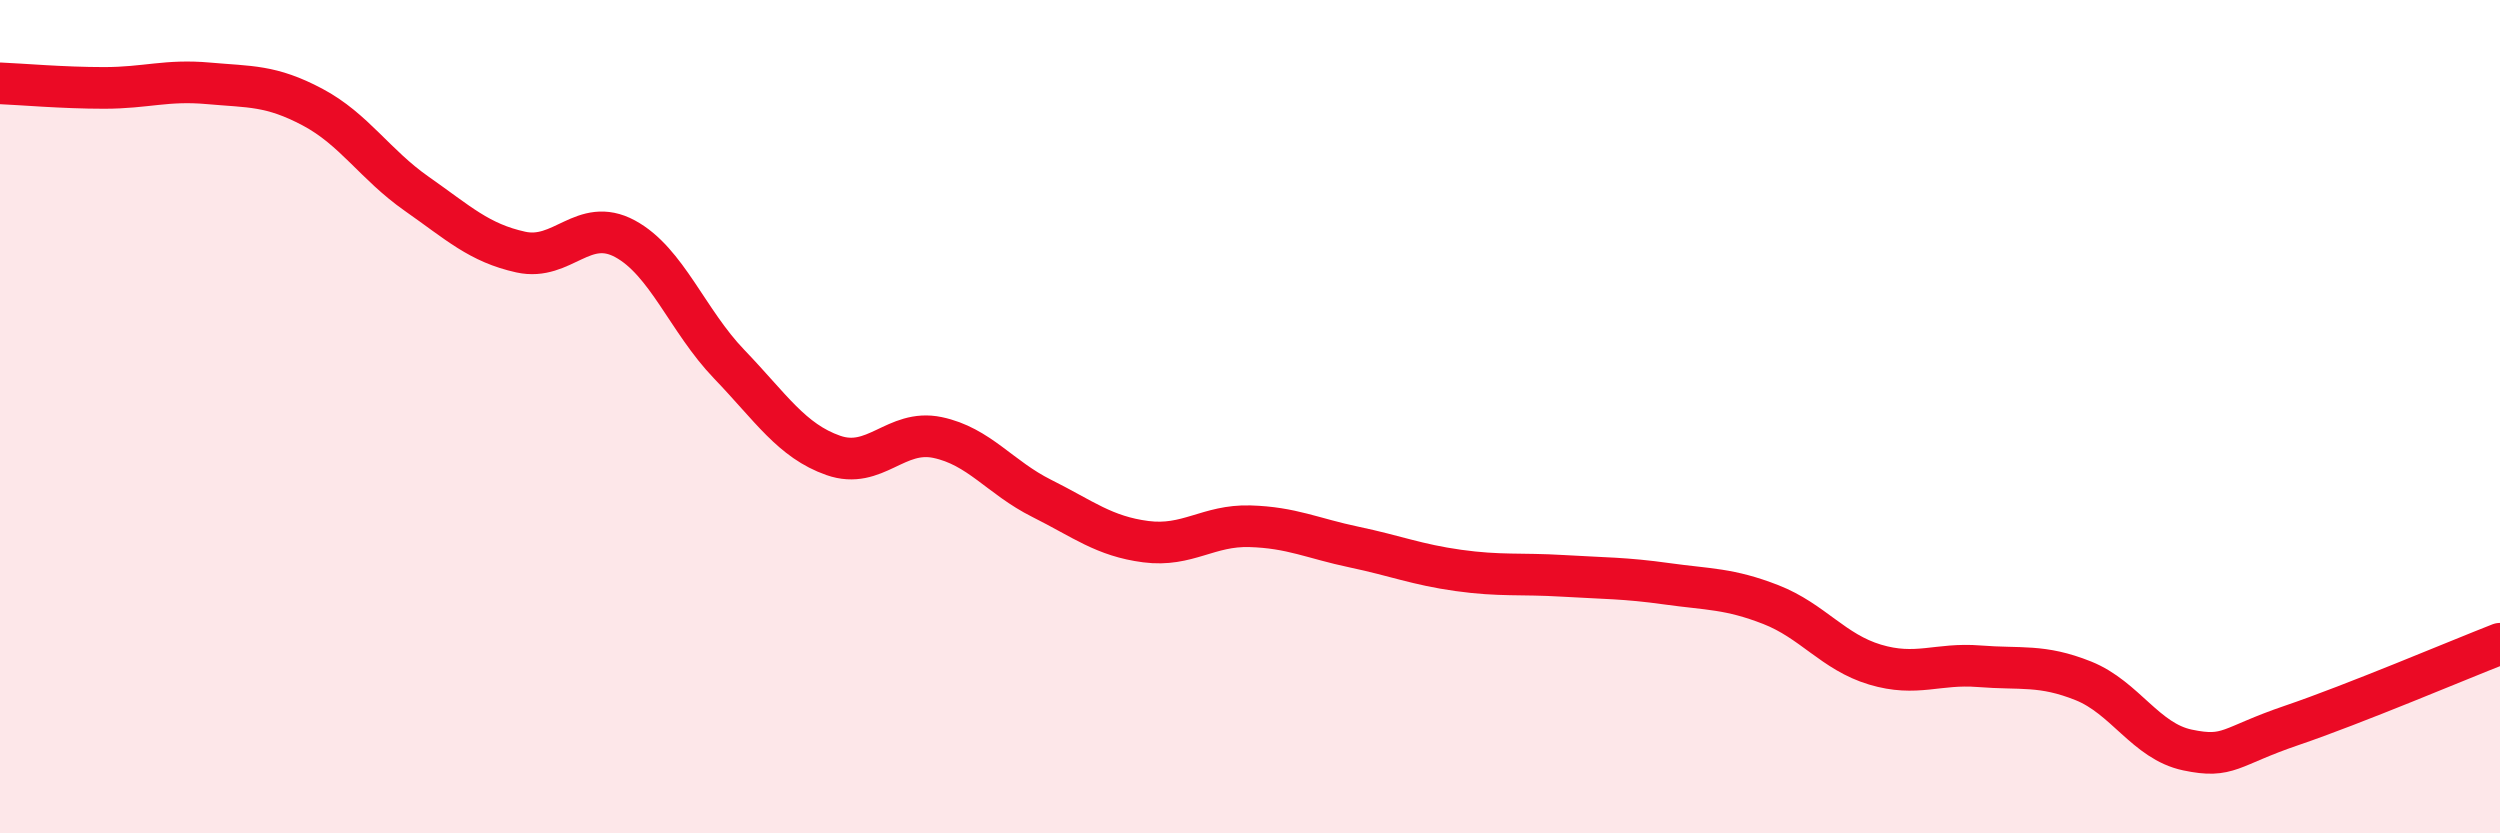
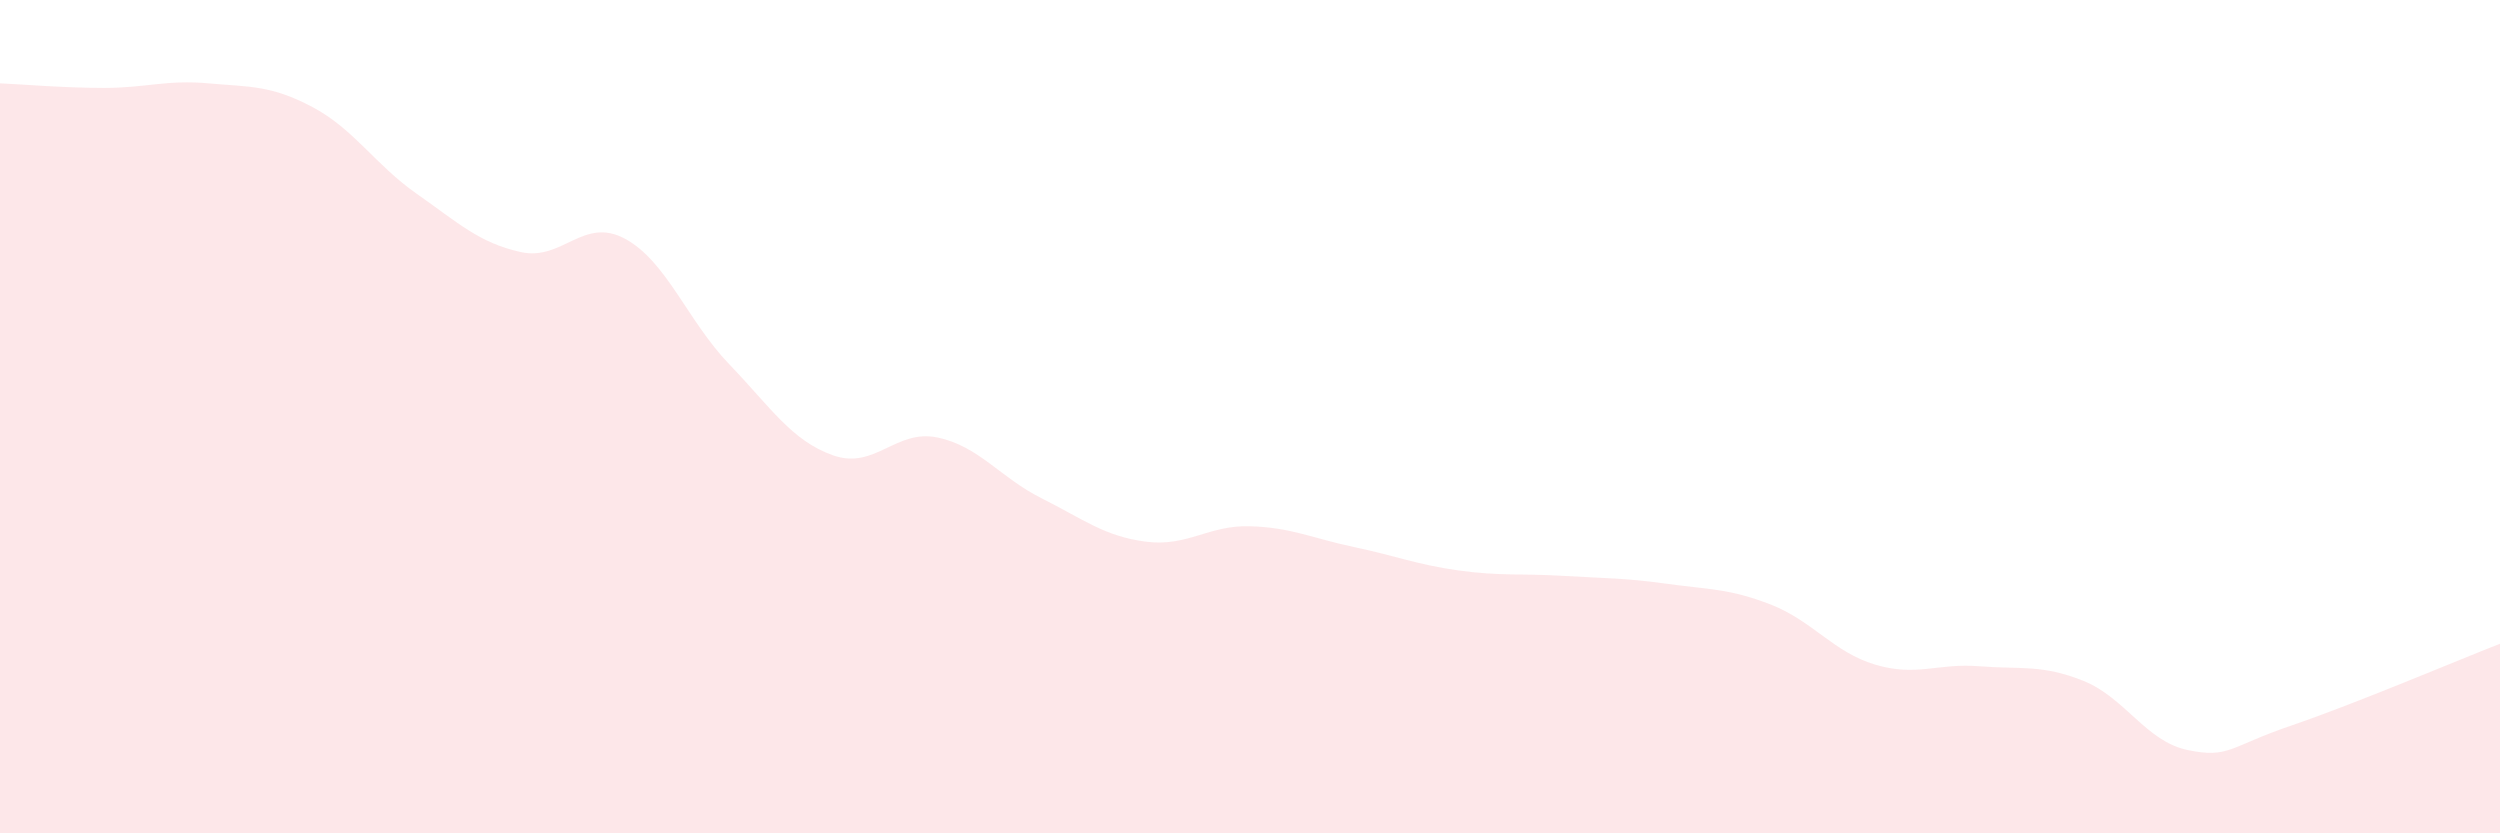
<svg xmlns="http://www.w3.org/2000/svg" width="60" height="20" viewBox="0 0 60 20">
  <path d="M 0,2 C 0.5,2.02 1.5,2.11 2.5,2.11 C 3.5,2.11 4,1.91 5,2 C 6,2.09 6.5,2.04 7.5,2.57 C 8.5,3.1 9,3.95 10,4.65 C 11,5.35 11.5,5.83 12.5,6.05 C 13.5,6.27 14,5.19 15,5.73 C 16,6.27 16.5,7.7 17.5,8.74 C 18.5,9.78 19,10.58 20,10.93 C 21,11.28 21.5,10.29 22.5,10.5 C 23.5,10.71 24,11.46 25,11.96 C 26,12.46 26.5,12.87 27.5,13 C 28.5,13.13 29,12.6 30,12.63 C 31,12.66 31.5,12.92 32.5,13.13 C 33.5,13.34 34,13.55 35,13.69 C 36,13.83 36.5,13.76 37.5,13.82 C 38.5,13.88 39,13.87 40,14.01 C 41,14.15 41.5,14.12 42.5,14.51 C 43.5,14.9 44,15.65 45,15.95 C 46,16.25 46.5,15.91 47.5,15.99 C 48.5,16.07 49,15.94 50,16.34 C 51,16.74 51.5,17.79 52.5,18 C 53.5,18.21 53.5,17.92 55,17.41 C 56.5,16.9 59,15.84 60,15.45L60 20L0 20Z" fill="#EB0A25" opacity="0.1" stroke-linecap="round" stroke-linejoin="round" />
-   <path d="M 0,2 C 0.5,2.02 1.5,2.11 2.5,2.11 C 3.5,2.11 4,1.91 5,2 C 6,2.09 6.5,2.04 7.5,2.57 C 8.5,3.1 9,3.95 10,4.65 C 11,5.35 11.5,5.83 12.5,6.05 C 13.5,6.27 14,5.19 15,5.73 C 16,6.27 16.5,7.7 17.5,8.74 C 18.5,9.78 19,10.58 20,10.93 C 21,11.28 21.5,10.29 22.5,10.5 C 23.5,10.71 24,11.46 25,11.96 C 26,12.46 26.5,12.87 27.5,13 C 28.5,13.13 29,12.6 30,12.63 C 31,12.66 31.5,12.92 32.5,13.13 C 33.5,13.34 34,13.55 35,13.69 C 36,13.83 36.5,13.76 37.5,13.82 C 38.5,13.88 39,13.87 40,14.01 C 41,14.15 41.5,14.12 42.5,14.51 C 43.5,14.9 44,15.65 45,15.95 C 46,16.25 46.5,15.91 47.5,15.99 C 48.5,16.07 49,15.94 50,16.34 C 51,16.74 51.5,17.79 52.5,18 C 53.5,18.21 53.5,17.92 55,17.41 C 56.5,16.9 59,15.84 60,15.45" stroke="#EB0A25" stroke-width="1" fill="none" stroke-linecap="round" stroke-linejoin="round" />
</svg>